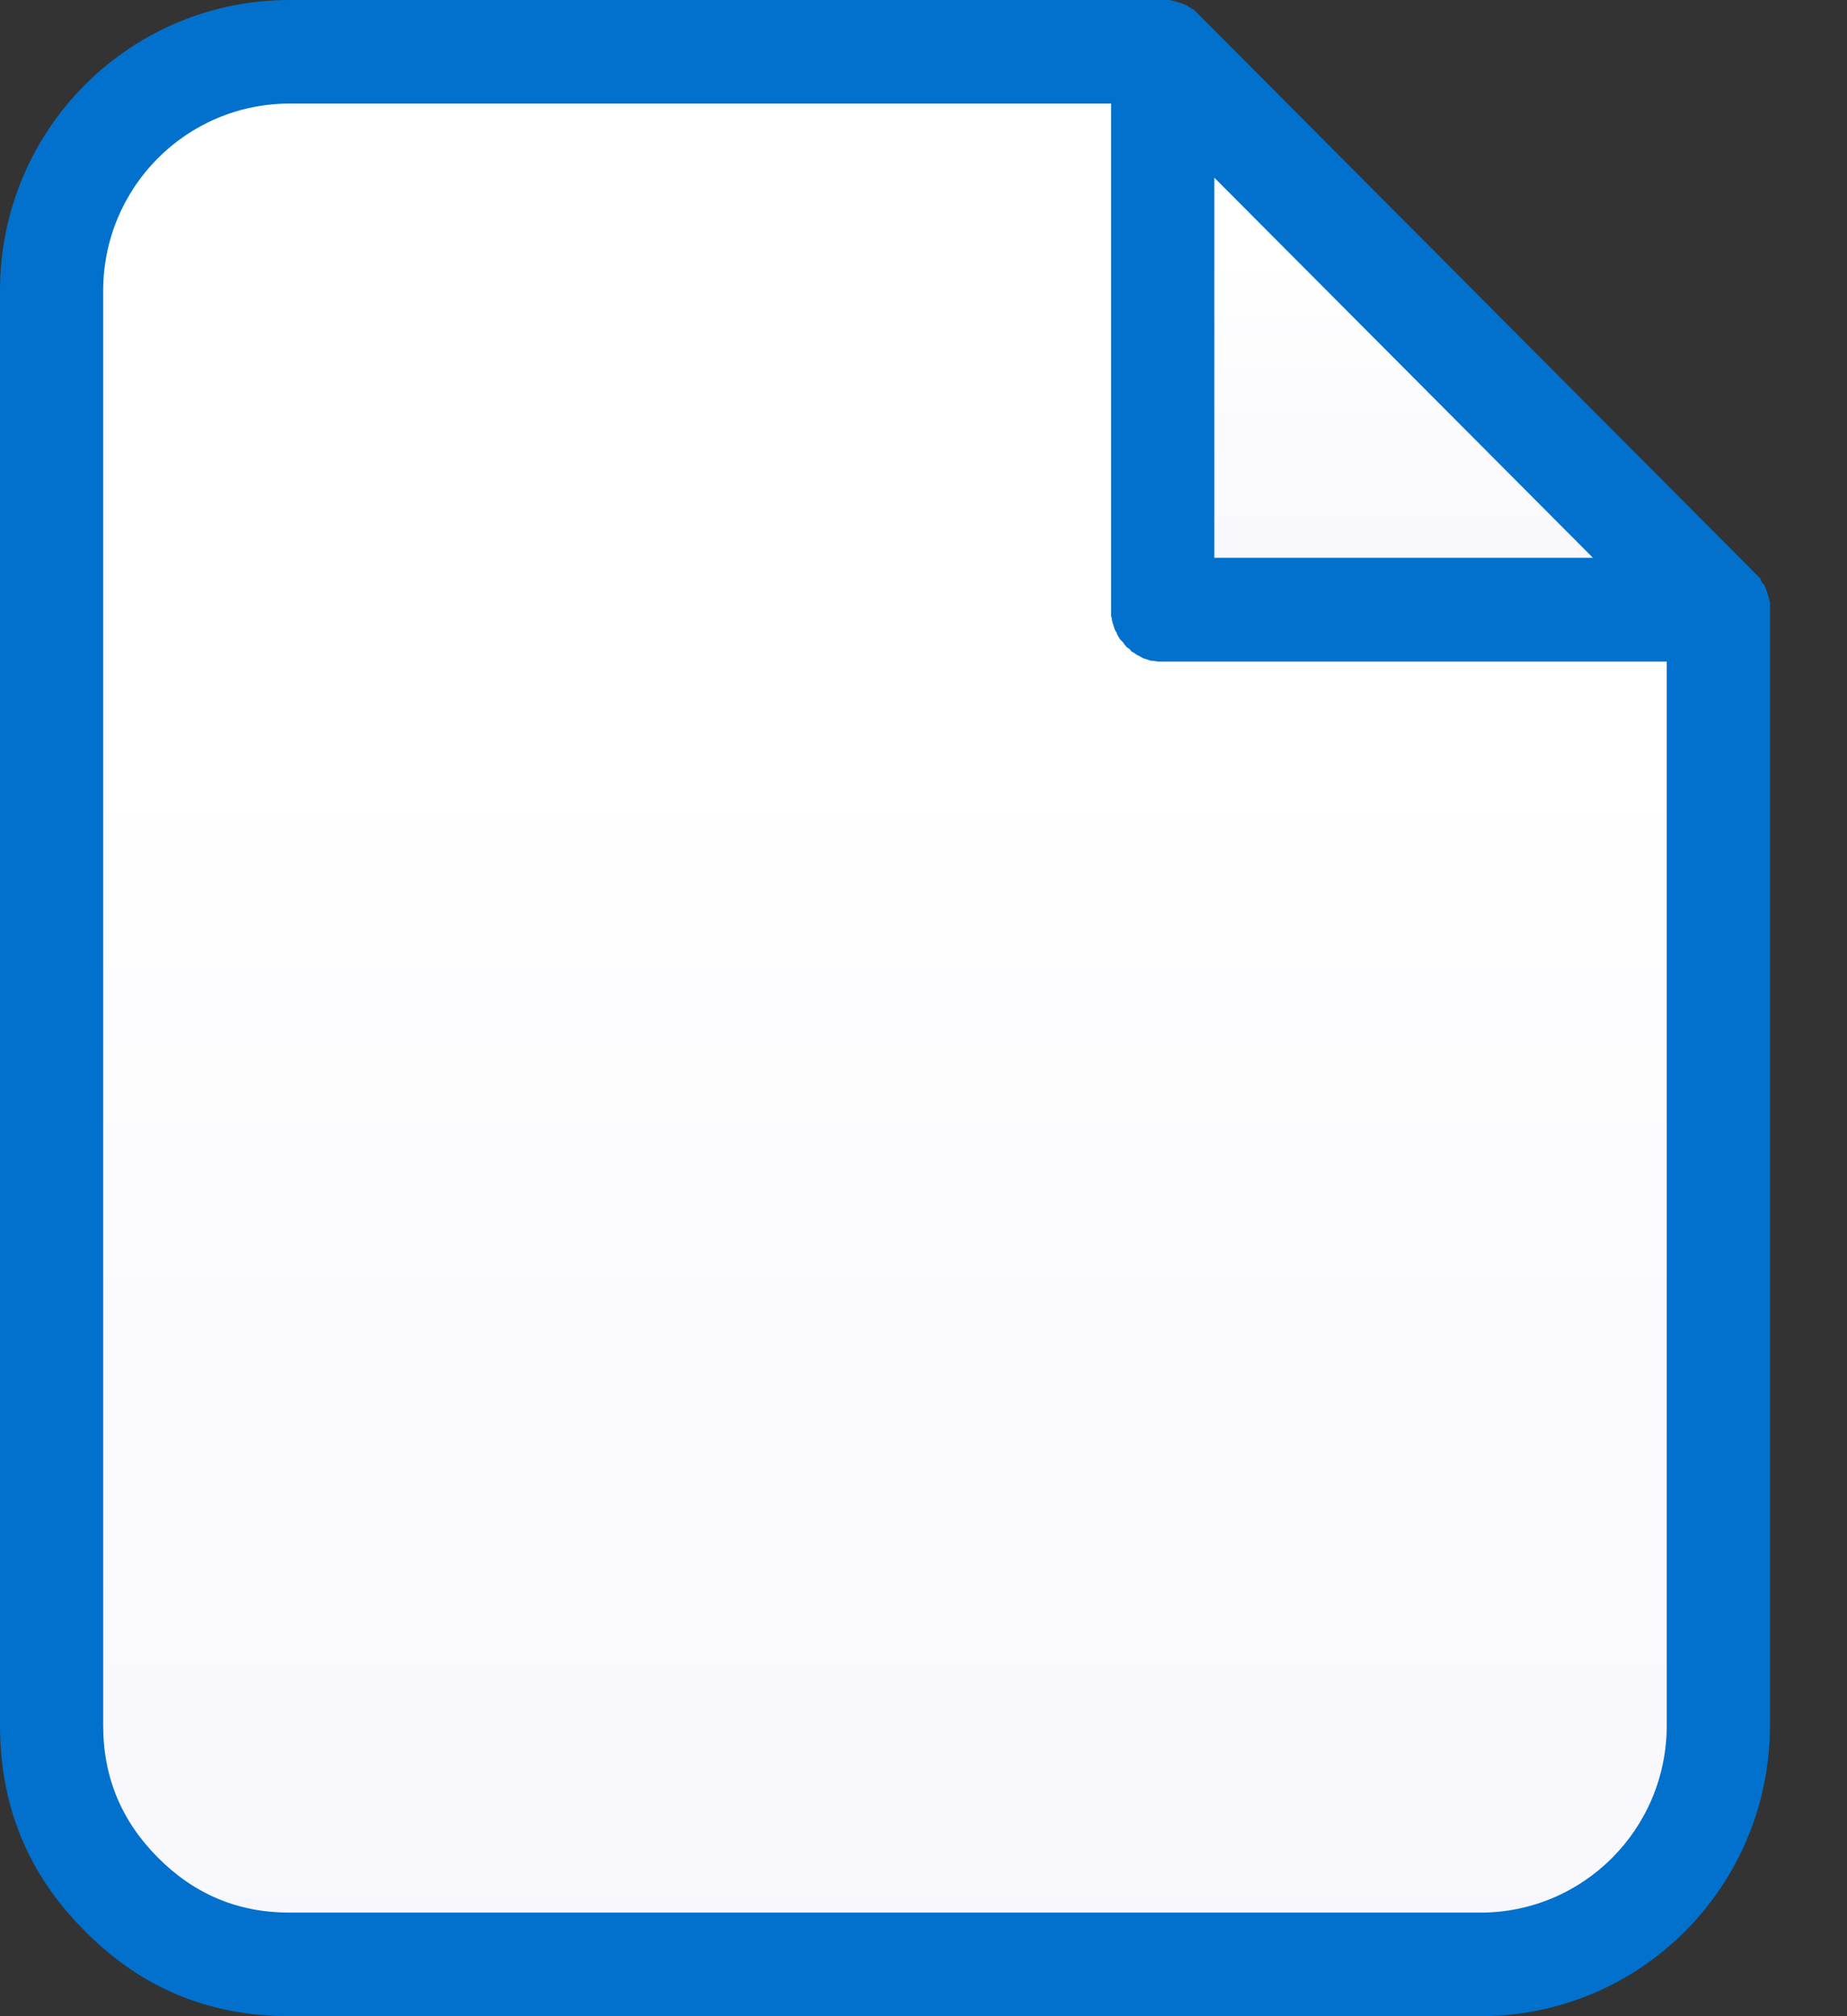
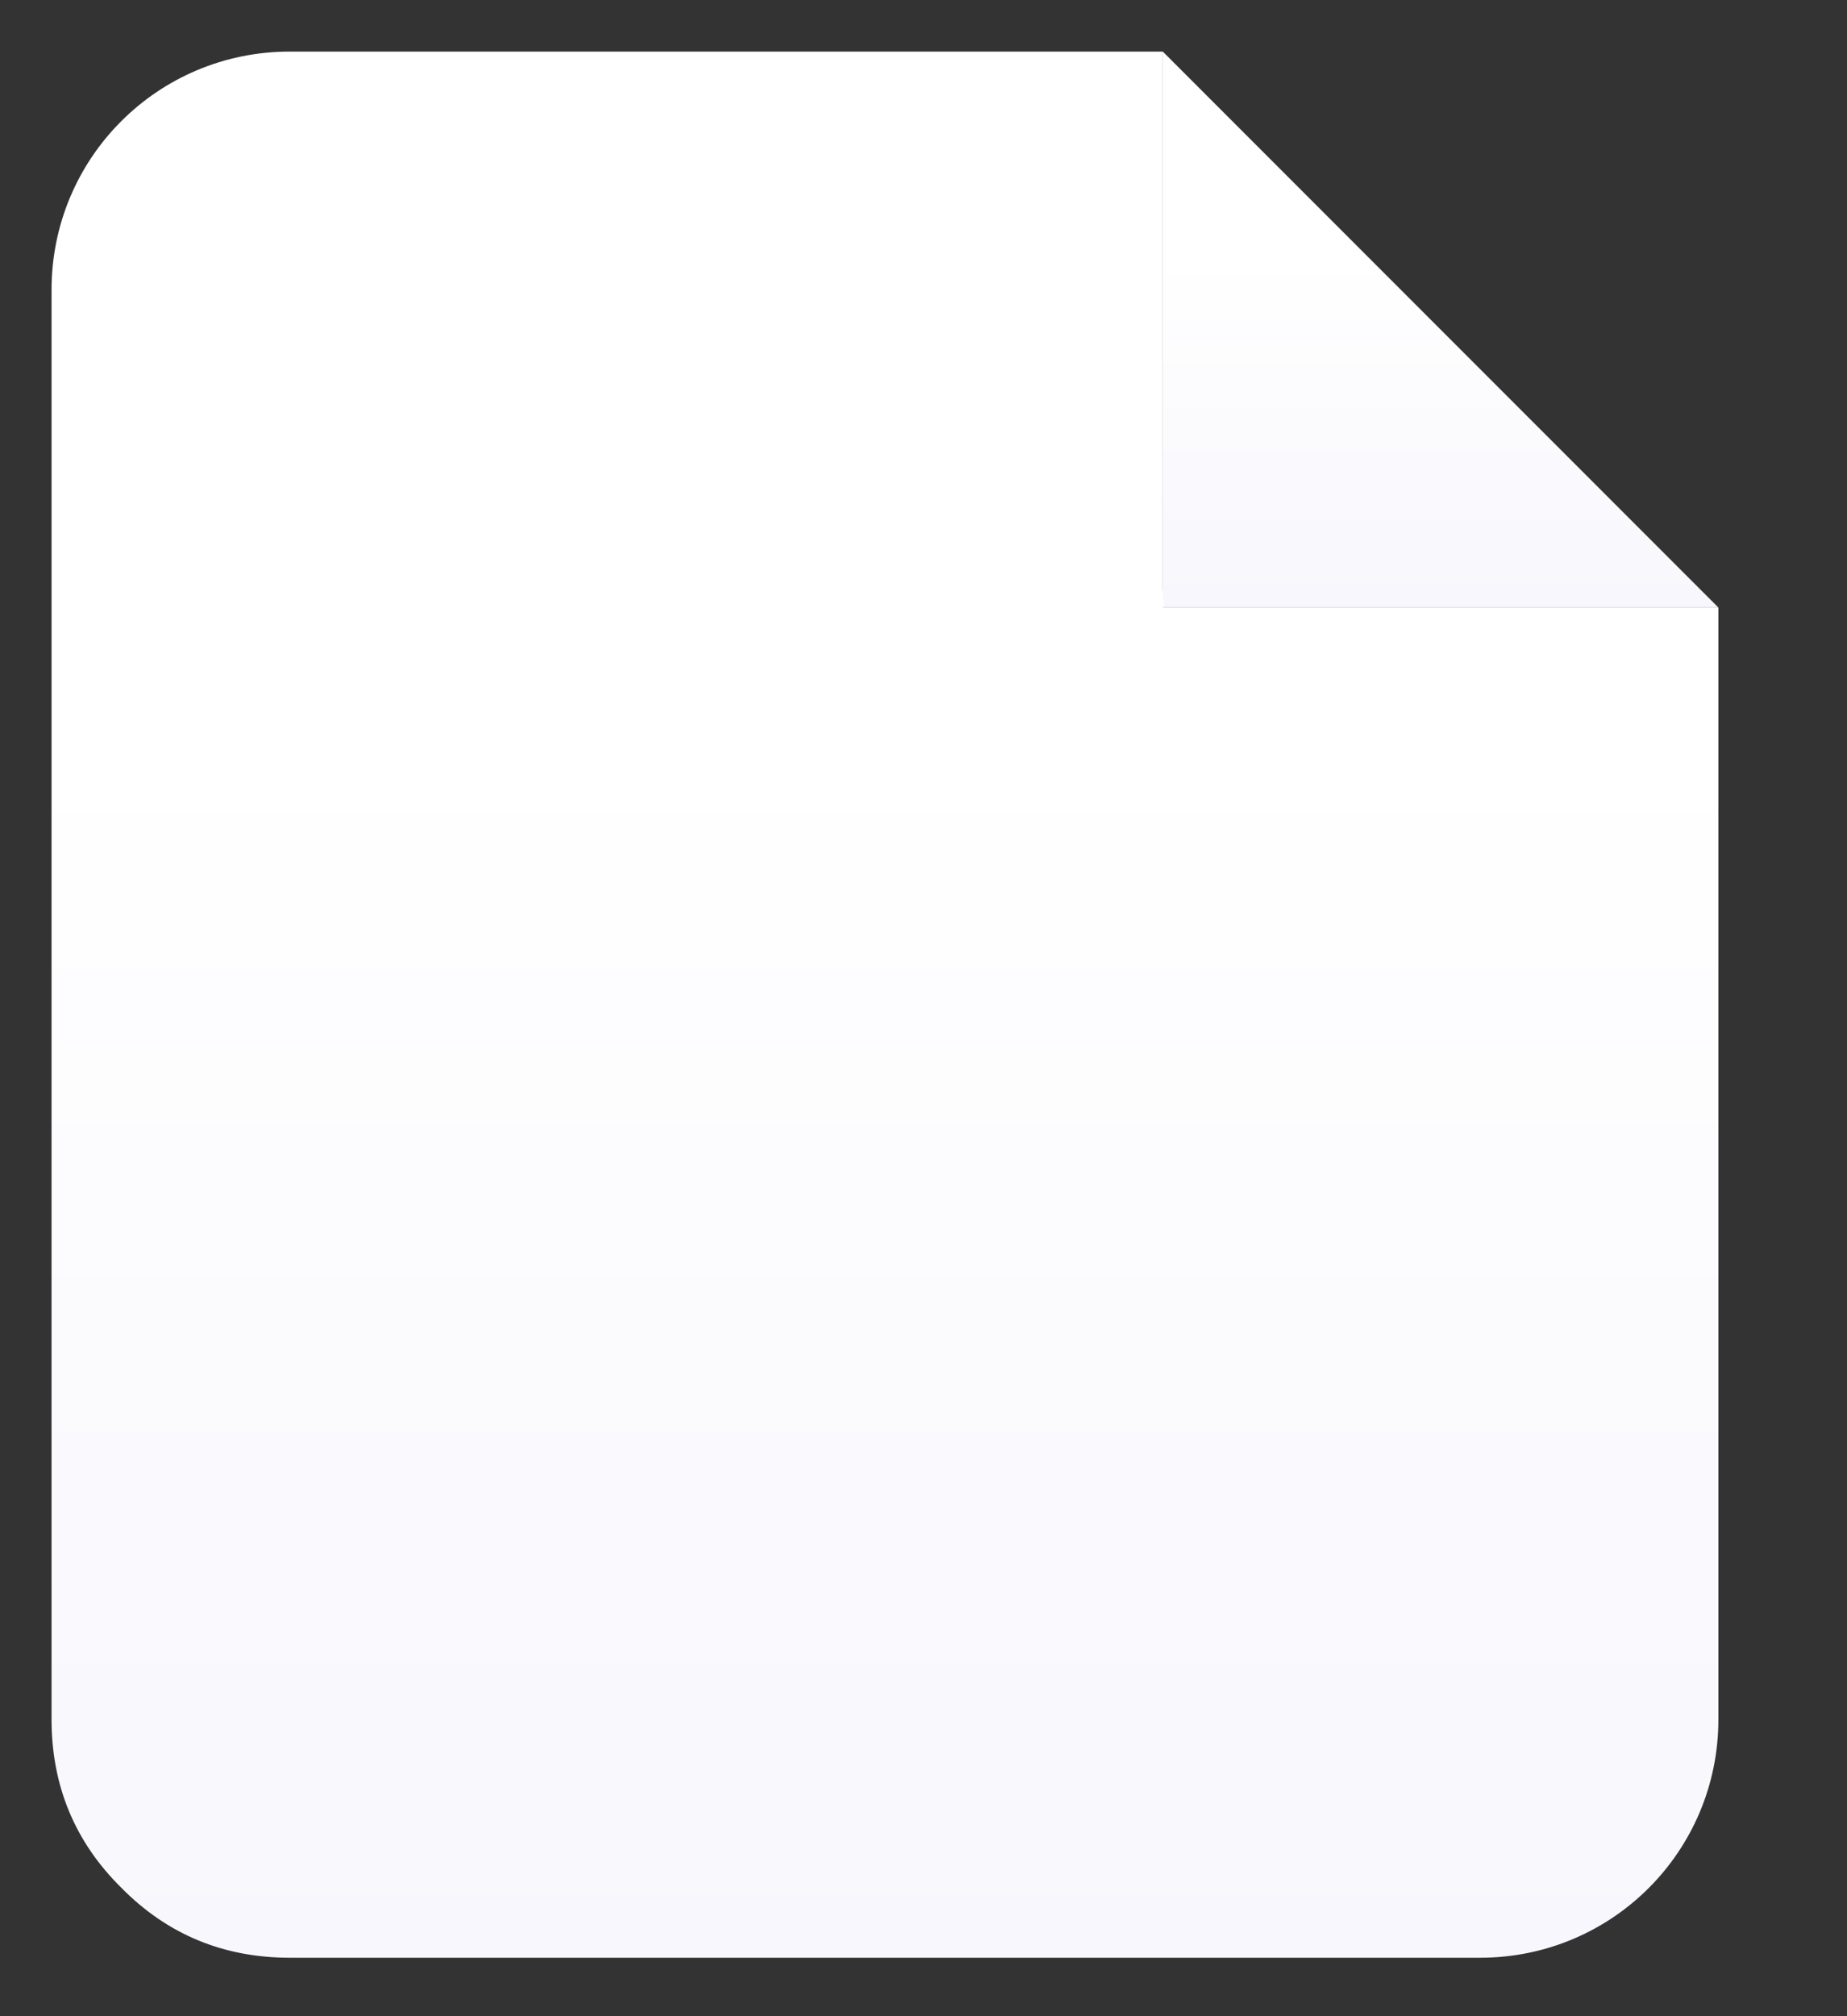
<svg xmlns="http://www.w3.org/2000/svg" width="22" height="24" viewBox="0 0 22 24">
  <rect x="0" y="0" width="22" height="24" fill="#333333" stroke="none" />
  <defs>
    <linearGradient id="wlz0tgu4sa" x1="50%" x2="50%" y1="0%" y2="100%">
      <stop offset="36.117%" stop-color="#FFF" />
      <stop offset="100%" stop-color="#F7F7FD" />
    </linearGradient>
    <linearGradient id="57ggzzi3eb" x1="50%" x2="50%" y1="0%" y2="100%">
      <stop offset="36.117%" stop-color="#FFF" />
      <stop offset="100%" stop-color="#F7F7FD" />
    </linearGradient>
  </defs>
  <g fill="none" fill-rule="evenodd">
    <g>
      <g>
        <g>
          <path fill="url(#wlz0tgu4sa)" d="M13.85 0.614L20.468 7.232 13.85 7.232z" transform="translate(-216 -85) translate(0 72) translate(216 13)" />
          <path fill="url(#57ggzzi3eb)" d="M13.85 7.005c0 .246.047.18 0 .227h6.618v13.236c0 1.569-1.267 2.836-2.837 2.836H3.451c-.785 0-1.456-.275-2.005-.832-.557-.549-.832-1.22-.832-2.004V3.45C.614 1.88 1.881.614 3.451.614H13.85v6.391z" transform="translate(-216 -85) translate(0 72) translate(216 13)" />
-           <path fill="#0171CD" d="M13.85 0H13.935c.028.01.047.01.076.019l.085.028.019.01.028.01c.01.009.019.018.038.028l.019.01.019.009.028.028.019.02.019.018 6.617 6.64.029.029.01.01.028.028.009.028.01.02.028.028.01.028.009.02.028.085c.01.028.01.057.019.076v13.365c0 1.917-1.541 3.463-3.45 3.463H3.45c-.955 0-1.768-.332-2.44-1.015C.332 22.311 0 21.495 0 20.538V3.462C0 1.546 1.541 0 3.45 0h10.4zm-.615 1.233H3.451c-1.23 0-2.222.996-2.222 2.23v17.075c0 .616.217 1.138.652 1.574.435.437.955.655 1.57.655h14.18c1.23 0 2.222-.996 2.222-2.23V7.875h-6.051c-.028 0-.056-.01-.085-.01h-.009l-.085-.028c-.028-.01-.047-.029-.076-.038-.028-.02-.056-.038-.075-.048l-.01-.019-.028-.019c-.01-.01-.019-.01-.028-.028l-.01-.01-.019-.028-.028-.029-.01-.01c-.01-.018-.028-.047-.037-.065v-.01c-.02-.028-.029-.047-.038-.085-.01-.029-.02-.057-.02-.086-.009-.019-.009-.028-.009-.047V1.233zm1.23 5.407h4.509l-4.51-4.525V6.64z" transform="translate(-216 -85) translate(0 72) translate(216 13)" />
        </g>
      </g>
    </g>
  </g>
</svg>